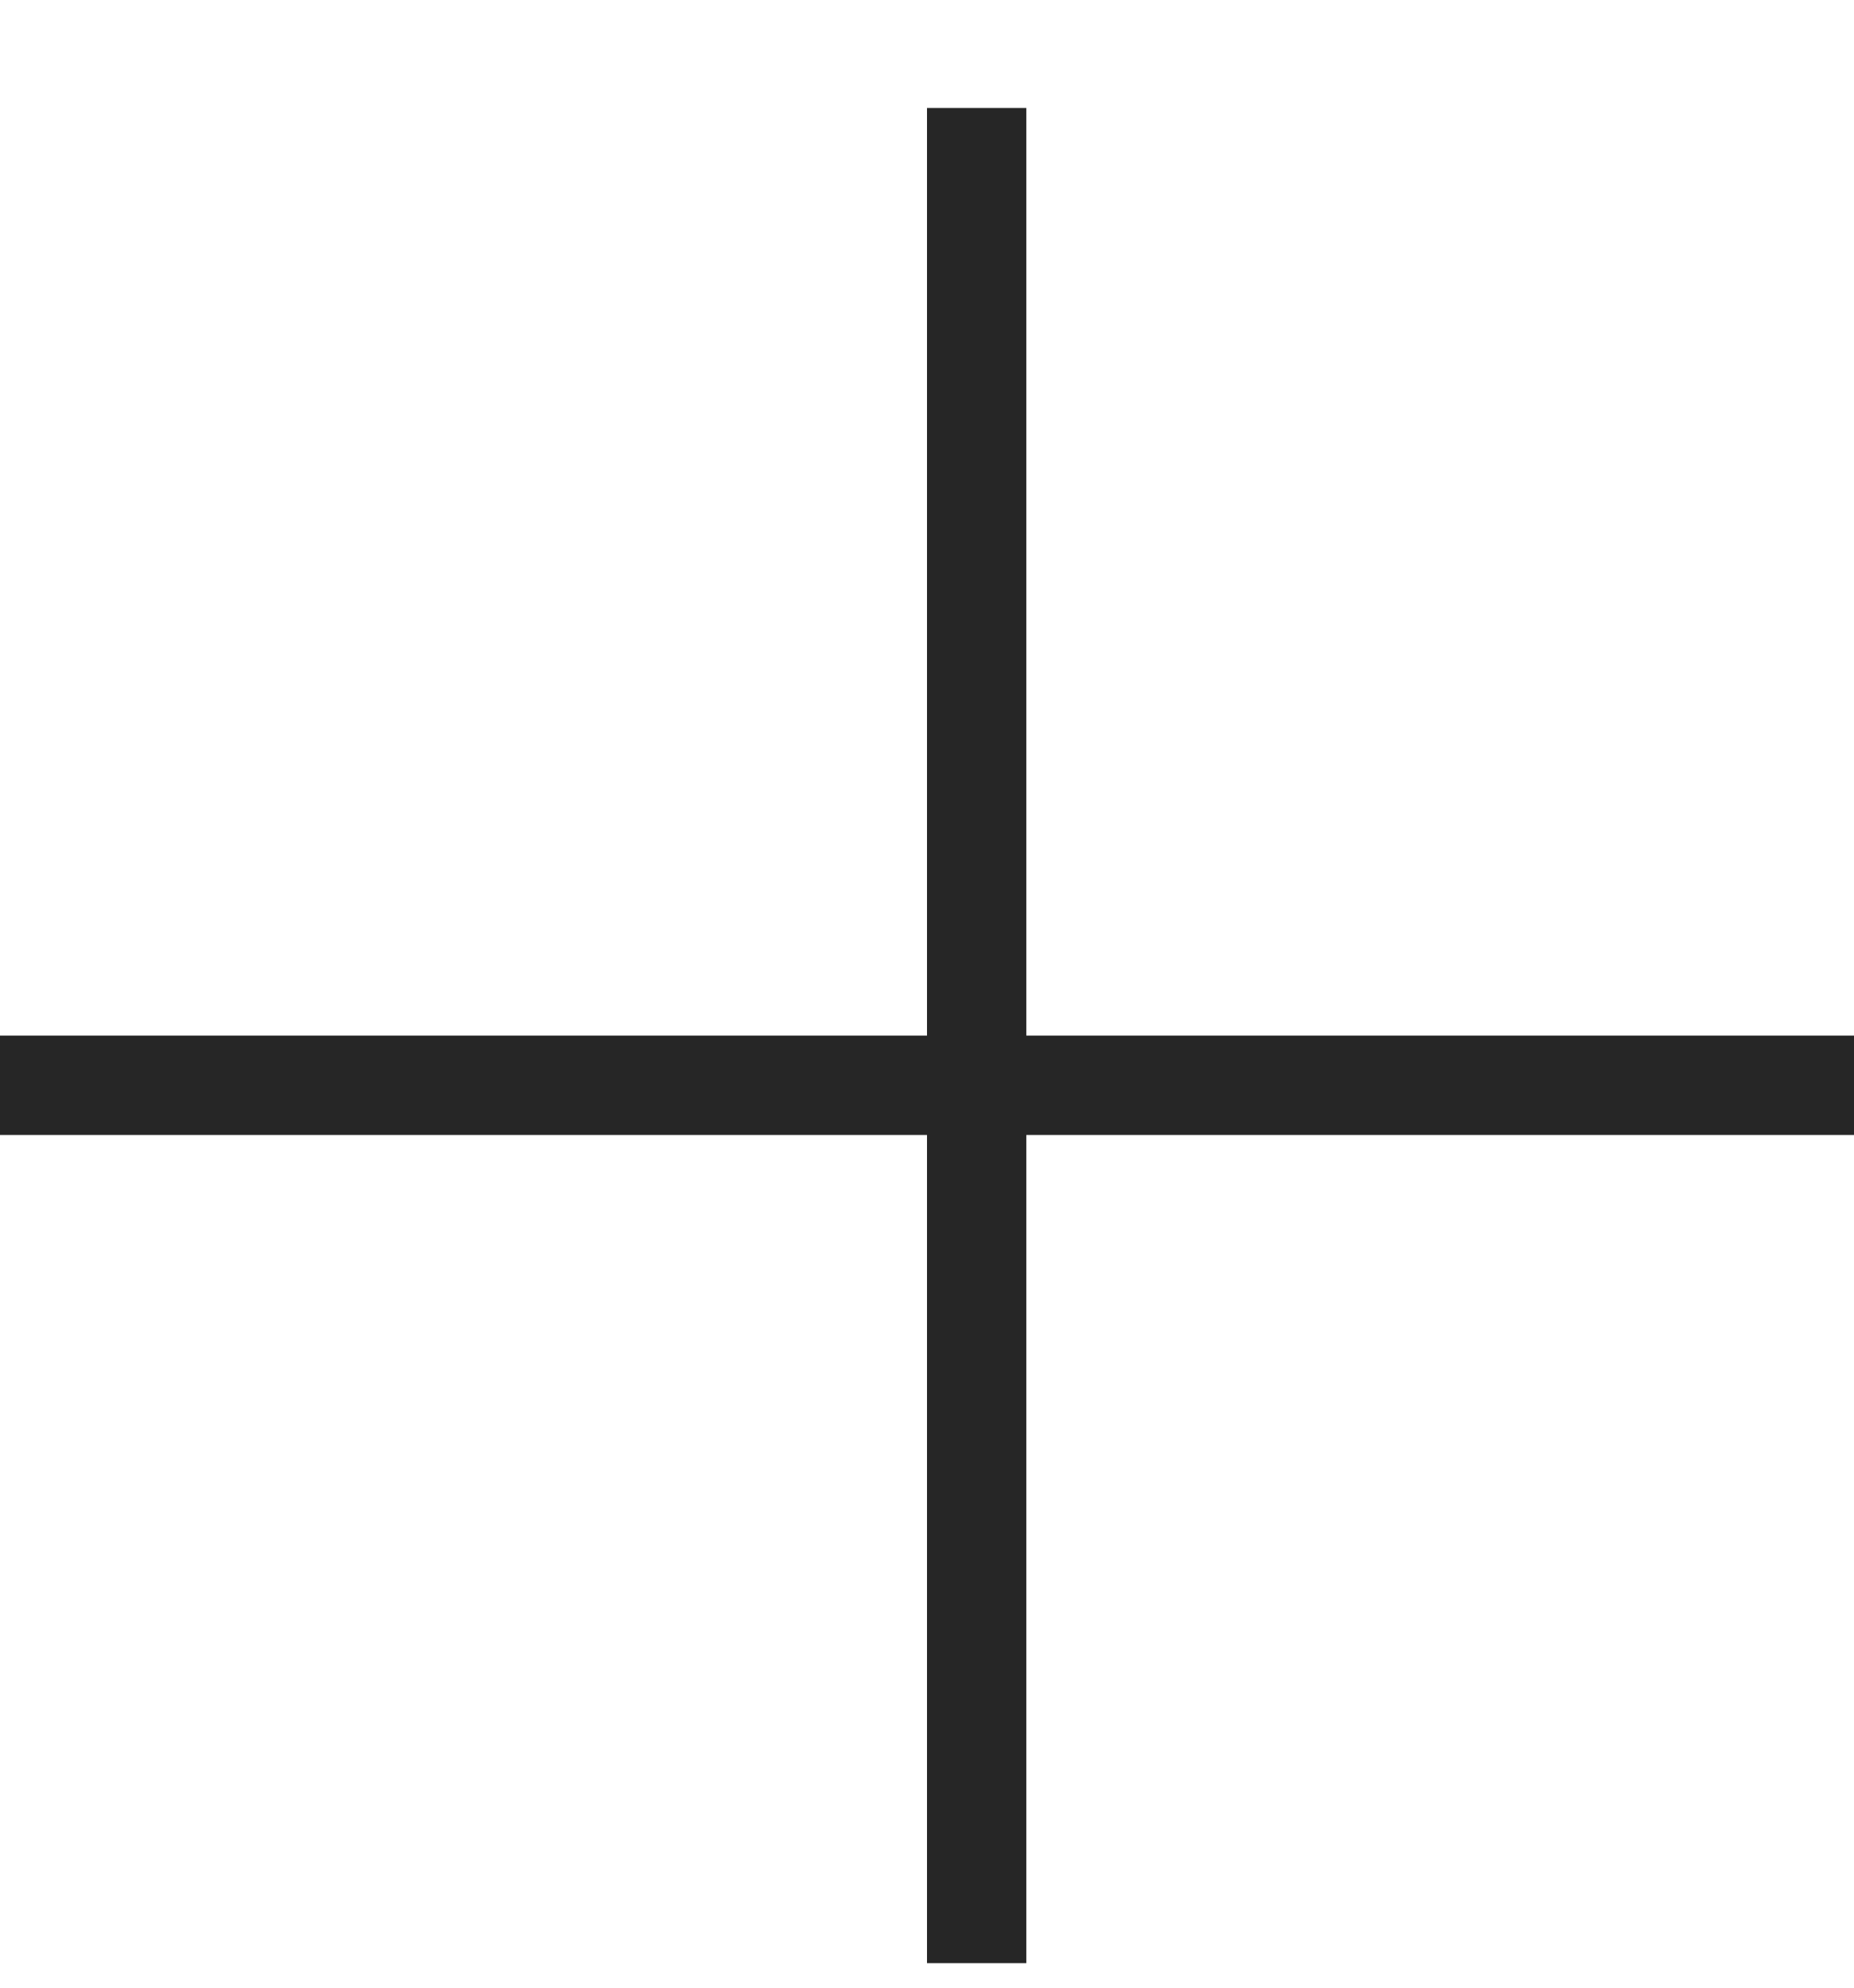
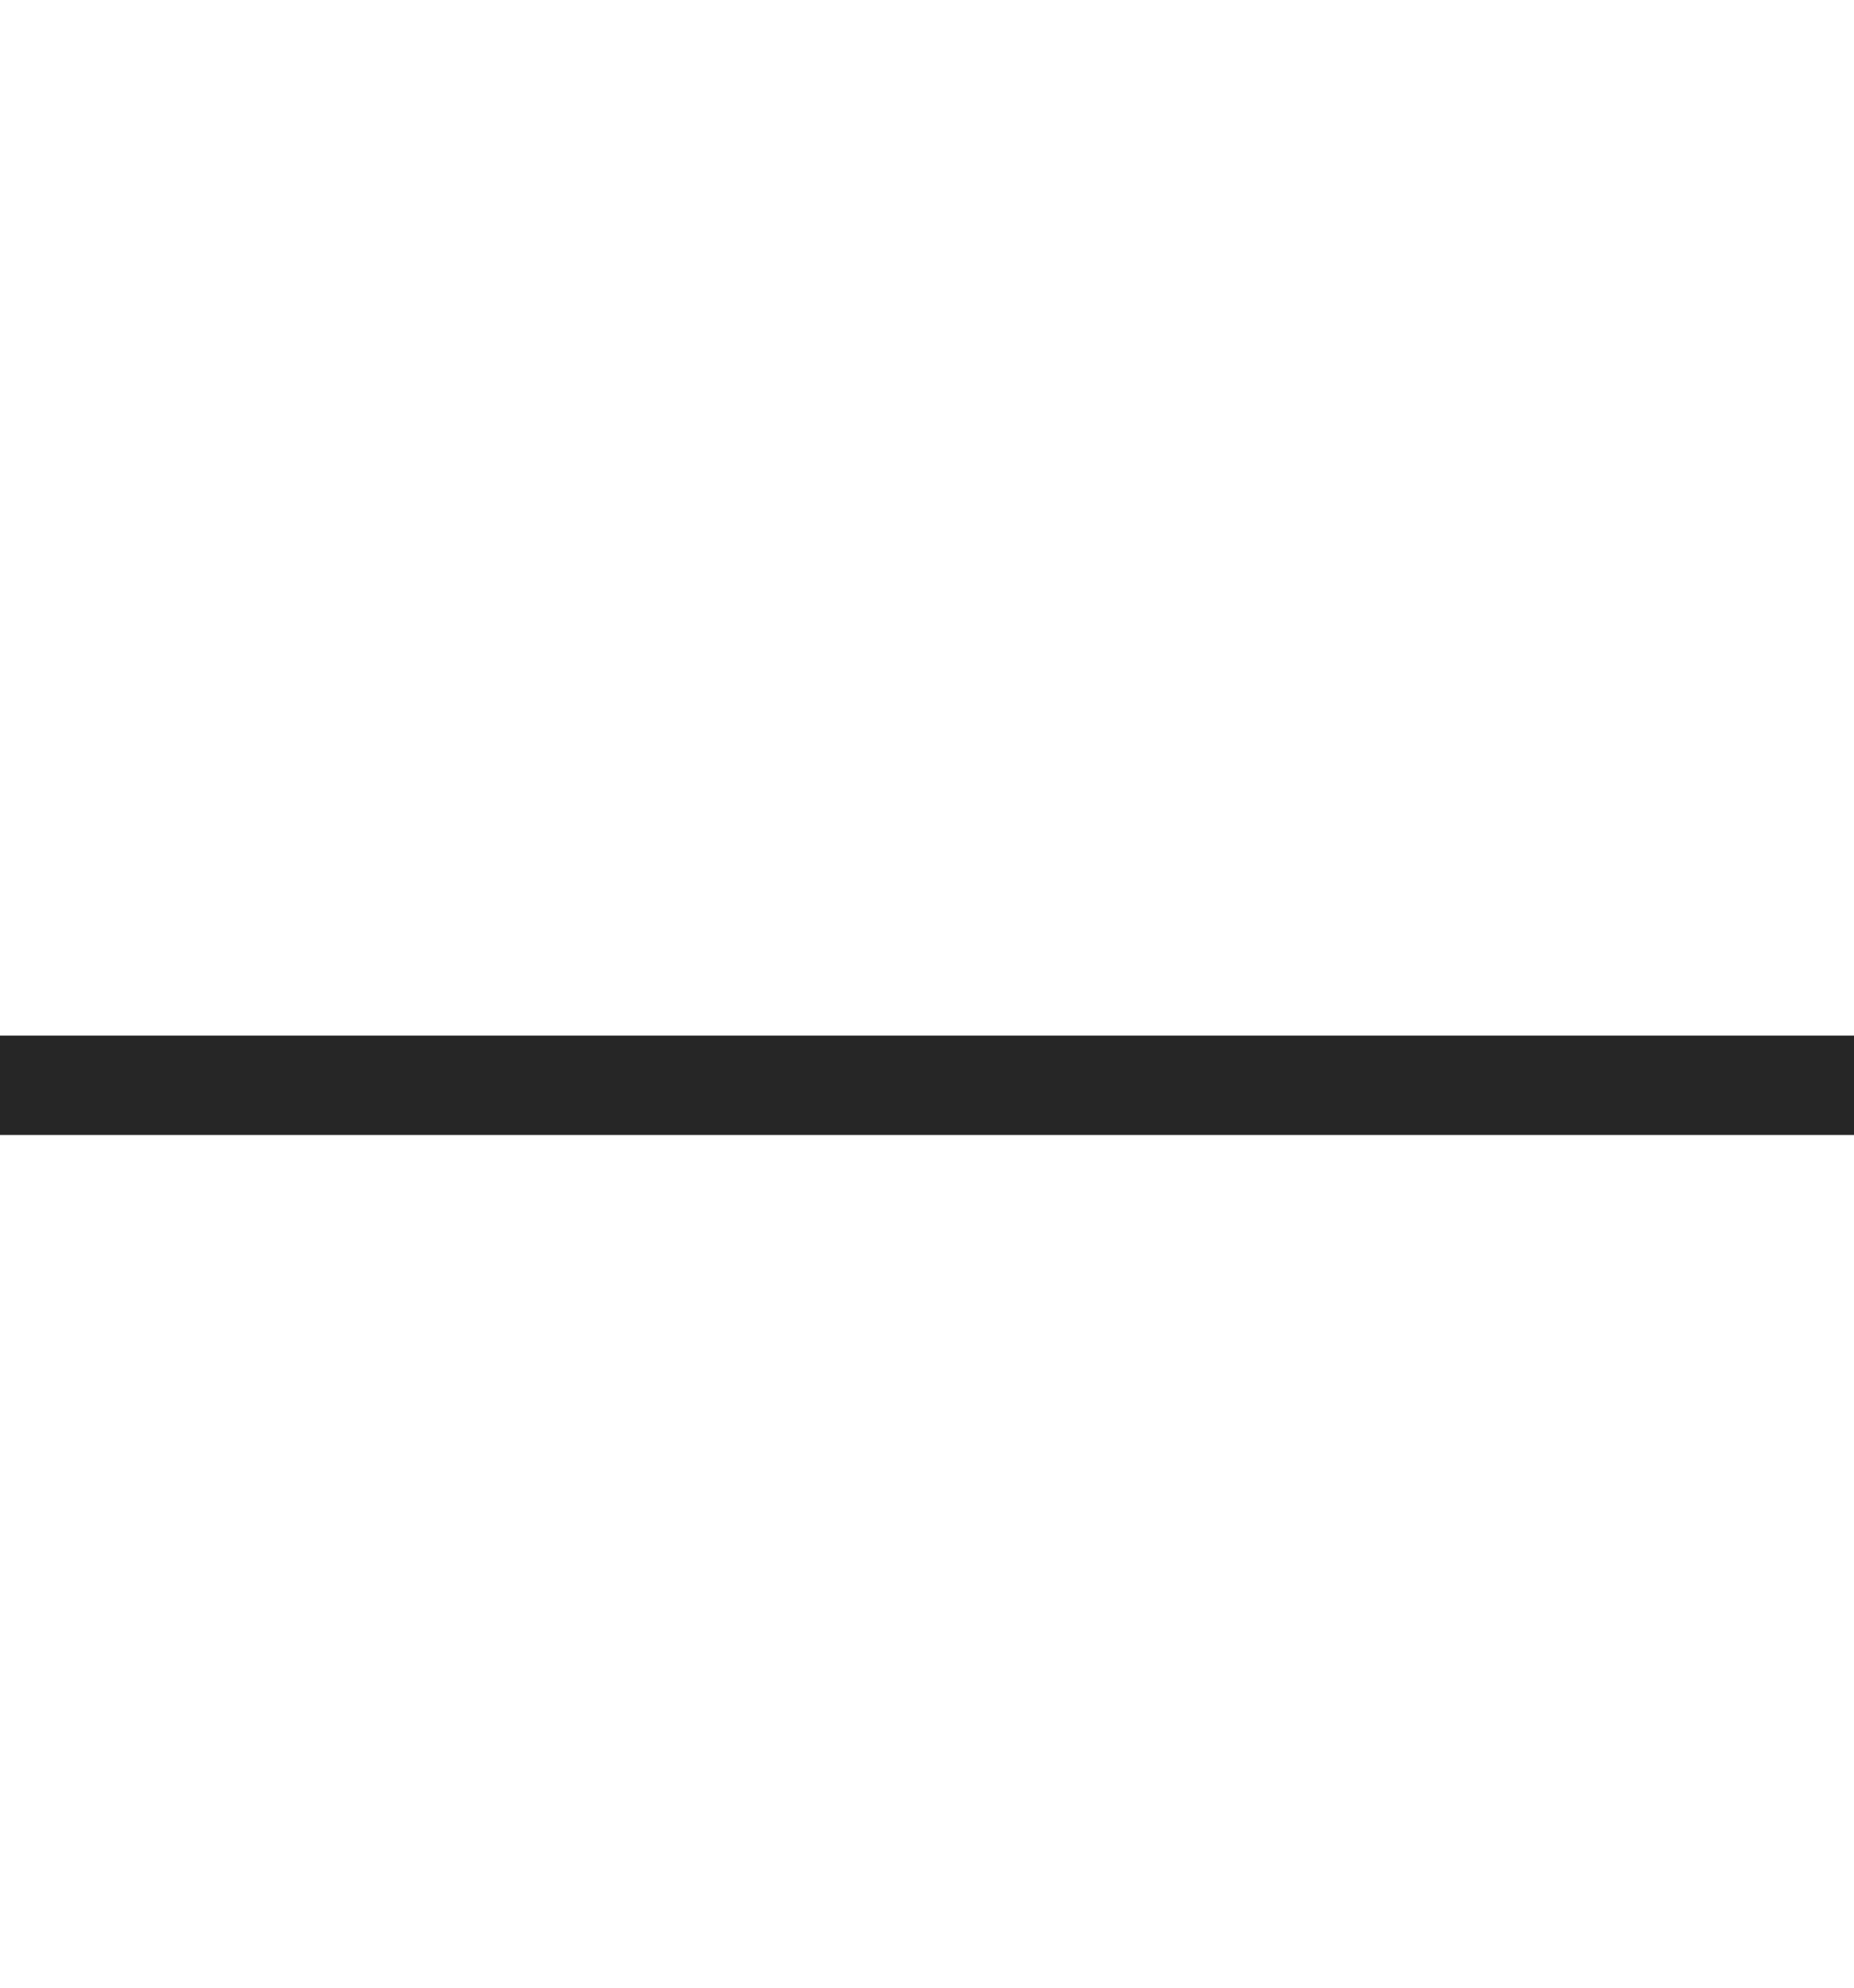
<svg xmlns="http://www.w3.org/2000/svg" width="14" height="15" viewBox="0 0 14 15" fill="none">
-   <line x1="7.375" y1="0.815" x2="7.375" y2="14.815" stroke="#262626" stroke-width="0.75" />
  <line x1="14" y1="8.19" x2="-3.27835e-08" y2="8.19" stroke="#262626" stroke-width="0.75" />
</svg>